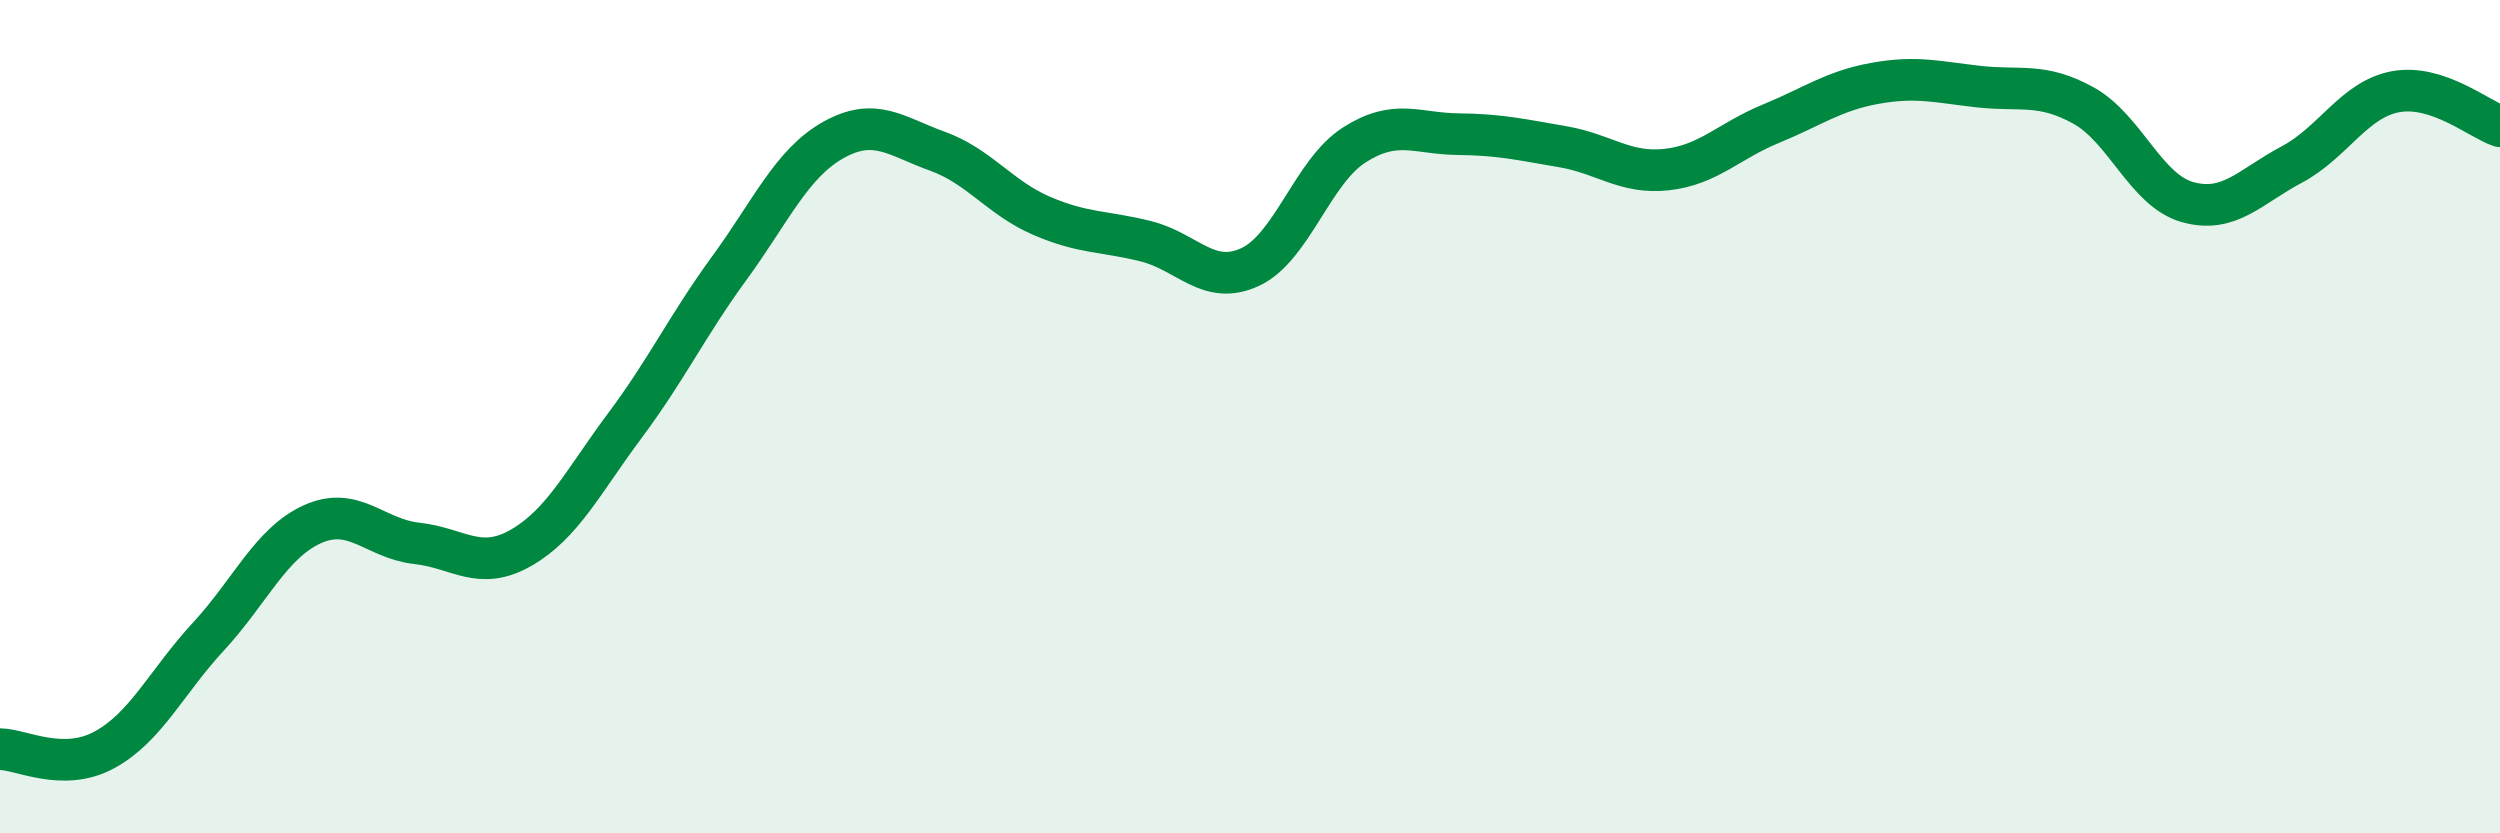
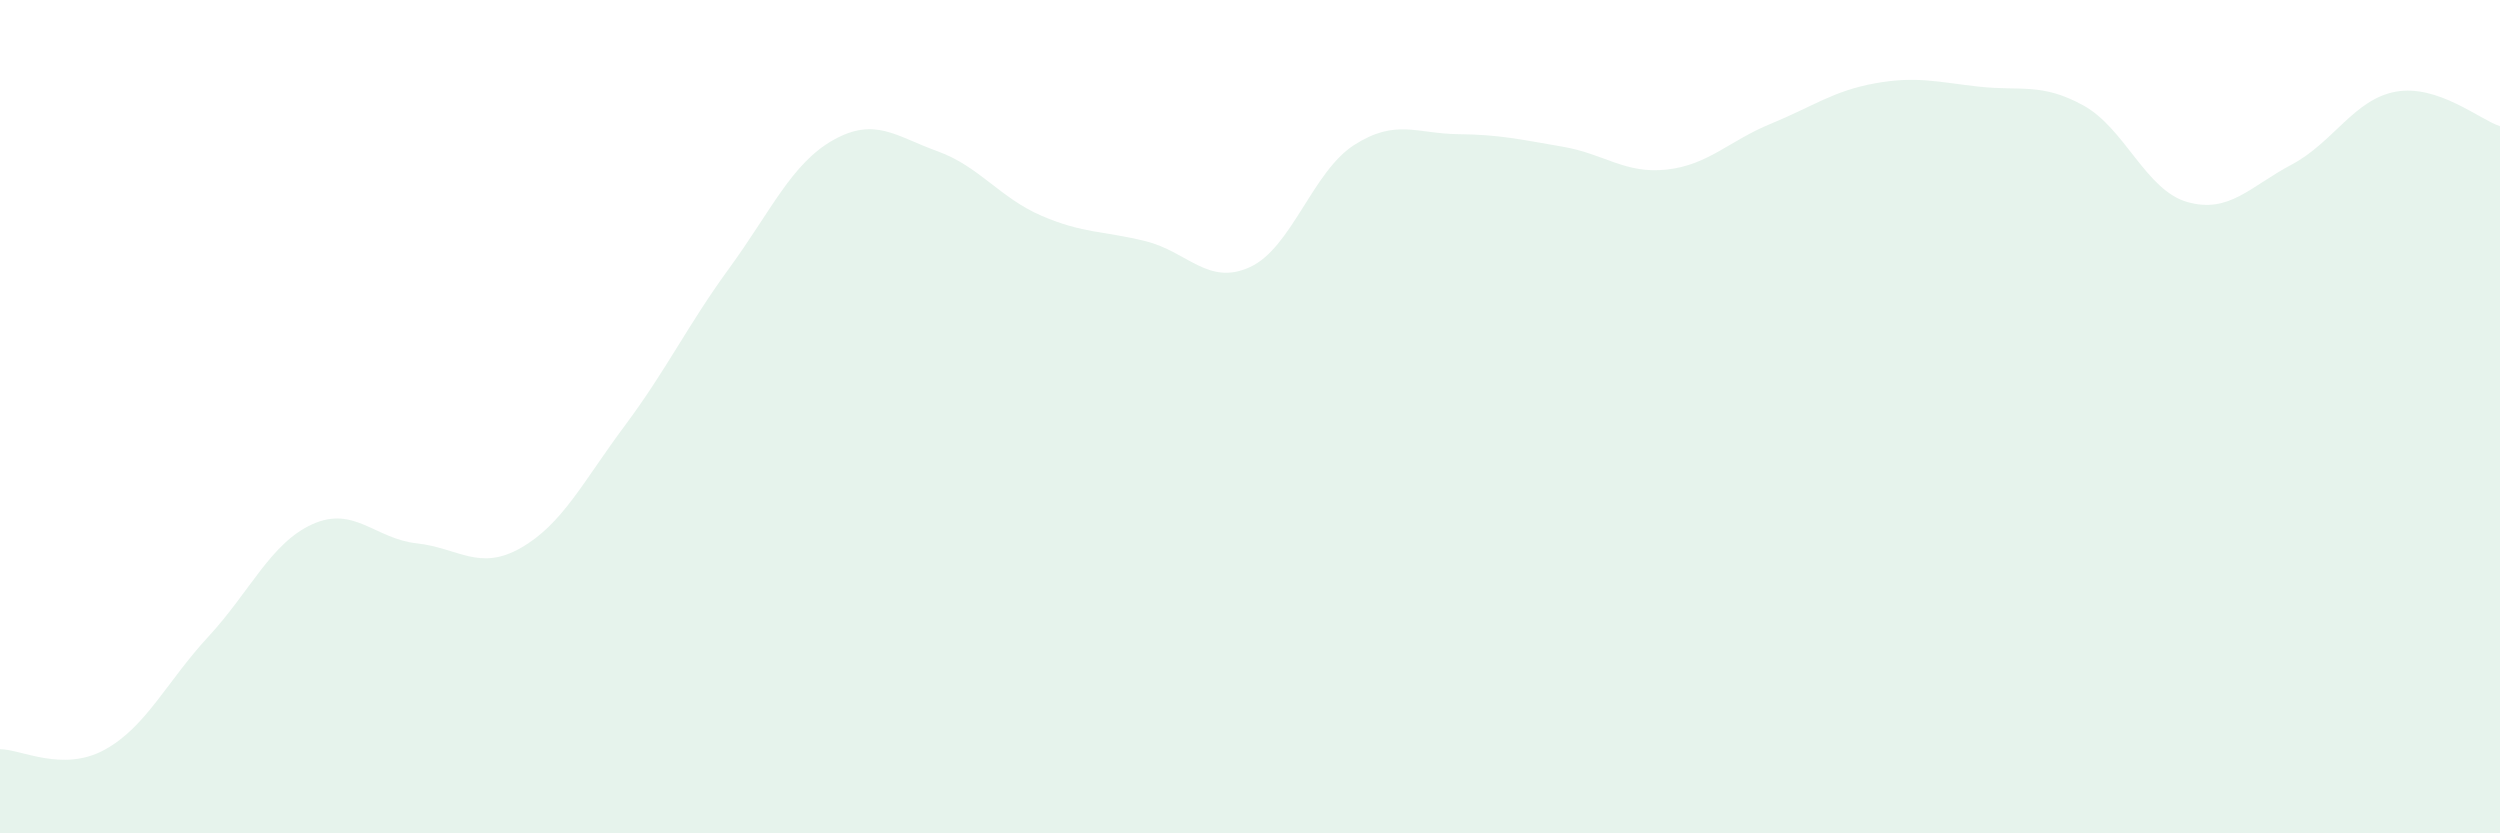
<svg xmlns="http://www.w3.org/2000/svg" width="60" height="20" viewBox="0 0 60 20">
  <path d="M 0,17.98 C 0.5,17.98 1.5,18.54 2.5,18 C 3.5,17.46 4,16.36 5,15.28 C 6,14.2 6.5,13.03 7.5,12.58 C 8.5,12.13 9,12.93 10,13.04 C 11,13.15 11.5,13.72 12.5,13.15 C 13.5,12.58 14,11.55 15,10.21 C 16,8.87 16.5,7.81 17.5,6.44 C 18.5,5.07 19,3.92 20,3.36 C 21,2.8 21.5,3.27 22.5,3.63 C 23.5,3.99 24,4.75 25,5.18 C 26,5.61 26.5,5.54 27.5,5.79 C 28.5,6.04 29,6.87 30,6.41 C 31,5.95 31.5,4.12 32.5,3.48 C 33.5,2.84 34,3.21 35,3.22 C 36,3.23 36.5,3.35 37.5,3.52 C 38.5,3.69 39,4.18 40,4.07 C 41,3.96 41.5,3.38 42.5,2.97 C 43.5,2.56 44,2.18 45,2 C 46,1.82 46.5,1.97 47.5,2.08 C 48.5,2.19 49,1.98 50,2.53 C 51,3.08 51.5,4.57 52.5,4.85 C 53.5,5.13 54,4.48 55,3.95 C 56,3.42 56.5,2.38 57.5,2.2 C 58.5,2.02 59.5,2.86 60,3.03L60 20L0 20Z" fill="#008740" opacity="0.1" stroke-linecap="round" stroke-linejoin="round" />
-   <path d="M 0,17.98 C 0.5,17.98 1.5,18.54 2.5,18 C 3.5,17.46 4,16.36 5,15.28 C 6,14.2 6.5,13.03 7.5,12.58 C 8.5,12.13 9,12.93 10,13.04 C 11,13.15 11.5,13.72 12.5,13.15 C 13.5,12.58 14,11.55 15,10.21 C 16,8.87 16.5,7.81 17.5,6.44 C 18.5,5.07 19,3.92 20,3.36 C 21,2.8 21.5,3.27 22.5,3.63 C 23.5,3.99 24,4.75 25,5.18 C 26,5.61 26.5,5.54 27.5,5.79 C 28.5,6.04 29,6.87 30,6.41 C 31,5.95 31.5,4.12 32.5,3.48 C 33.5,2.84 34,3.21 35,3.22 C 36,3.23 36.5,3.35 37.5,3.52 C 38.5,3.69 39,4.18 40,4.07 C 41,3.96 41.5,3.38 42.5,2.97 C 43.5,2.56 44,2.18 45,2 C 46,1.82 46.5,1.97 47.5,2.08 C 48.5,2.19 49,1.98 50,2.53 C 51,3.08 51.5,4.57 52.5,4.85 C 53.5,5.13 54,4.48 55,3.95 C 56,3.42 56.5,2.38 57.5,2.2 C 58.5,2.02 59.5,2.86 60,3.03" stroke="#008740" stroke-width="1" fill="none" stroke-linecap="round" stroke-linejoin="round" />
</svg>